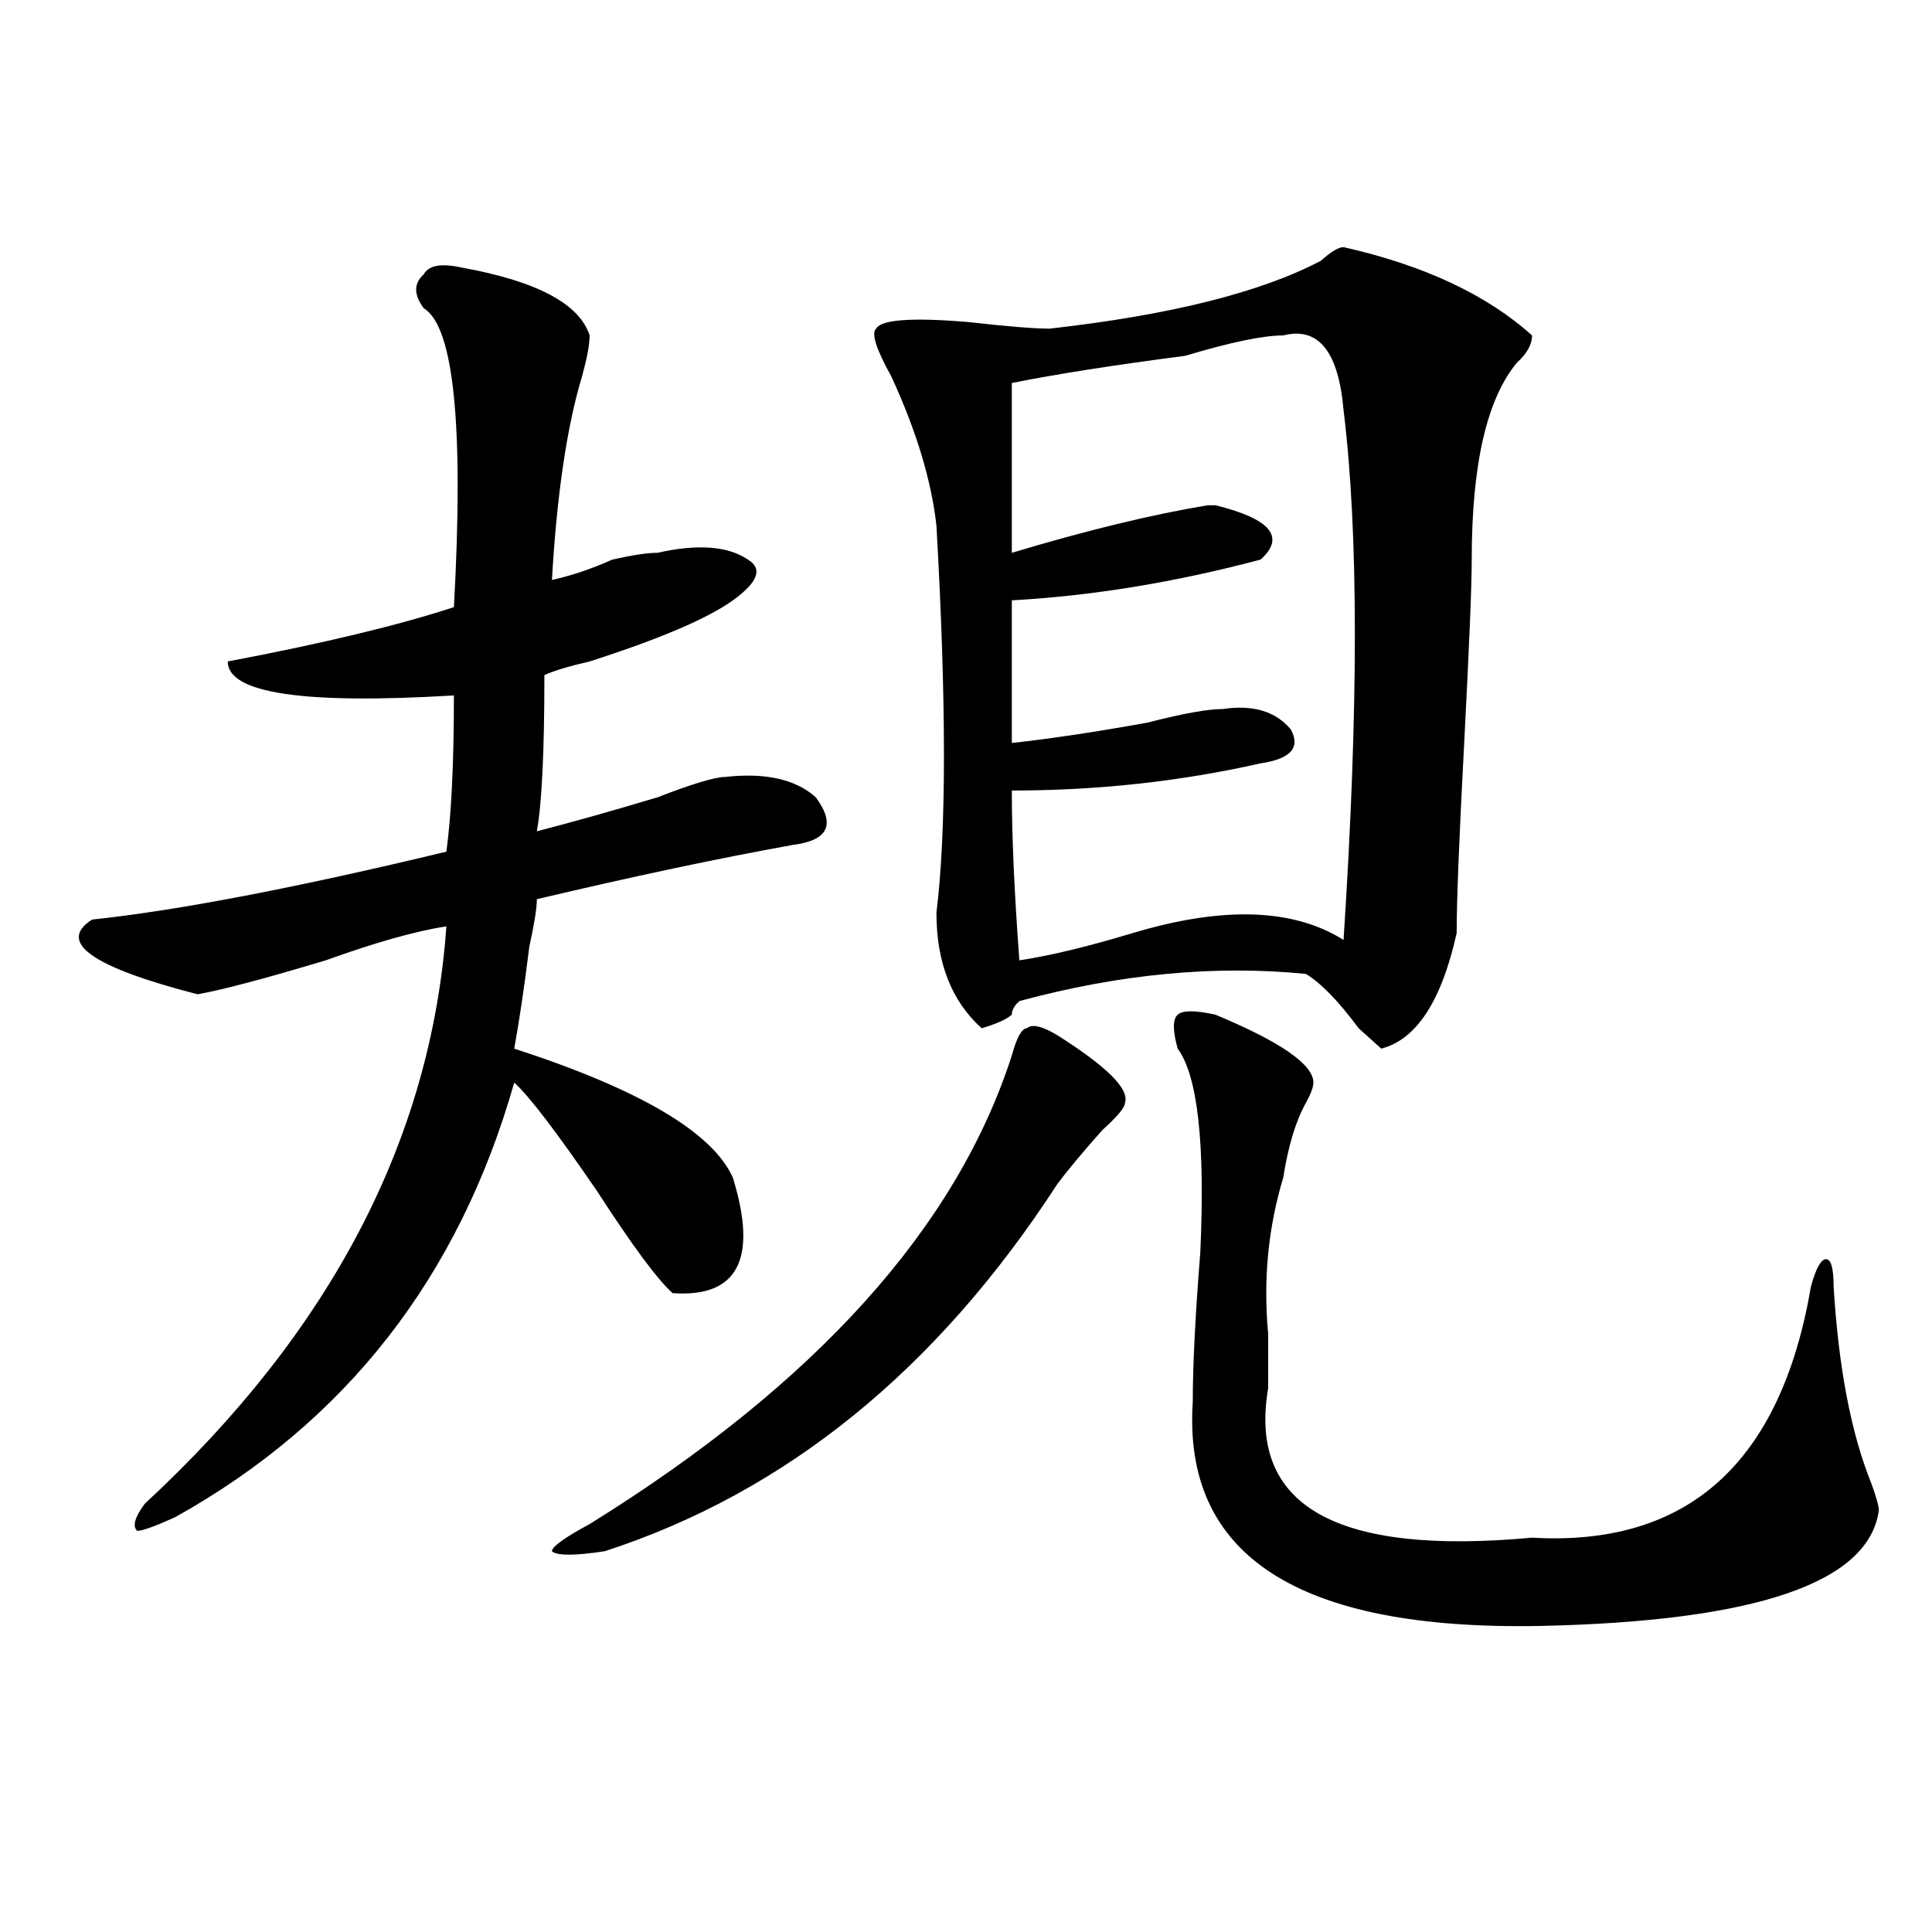
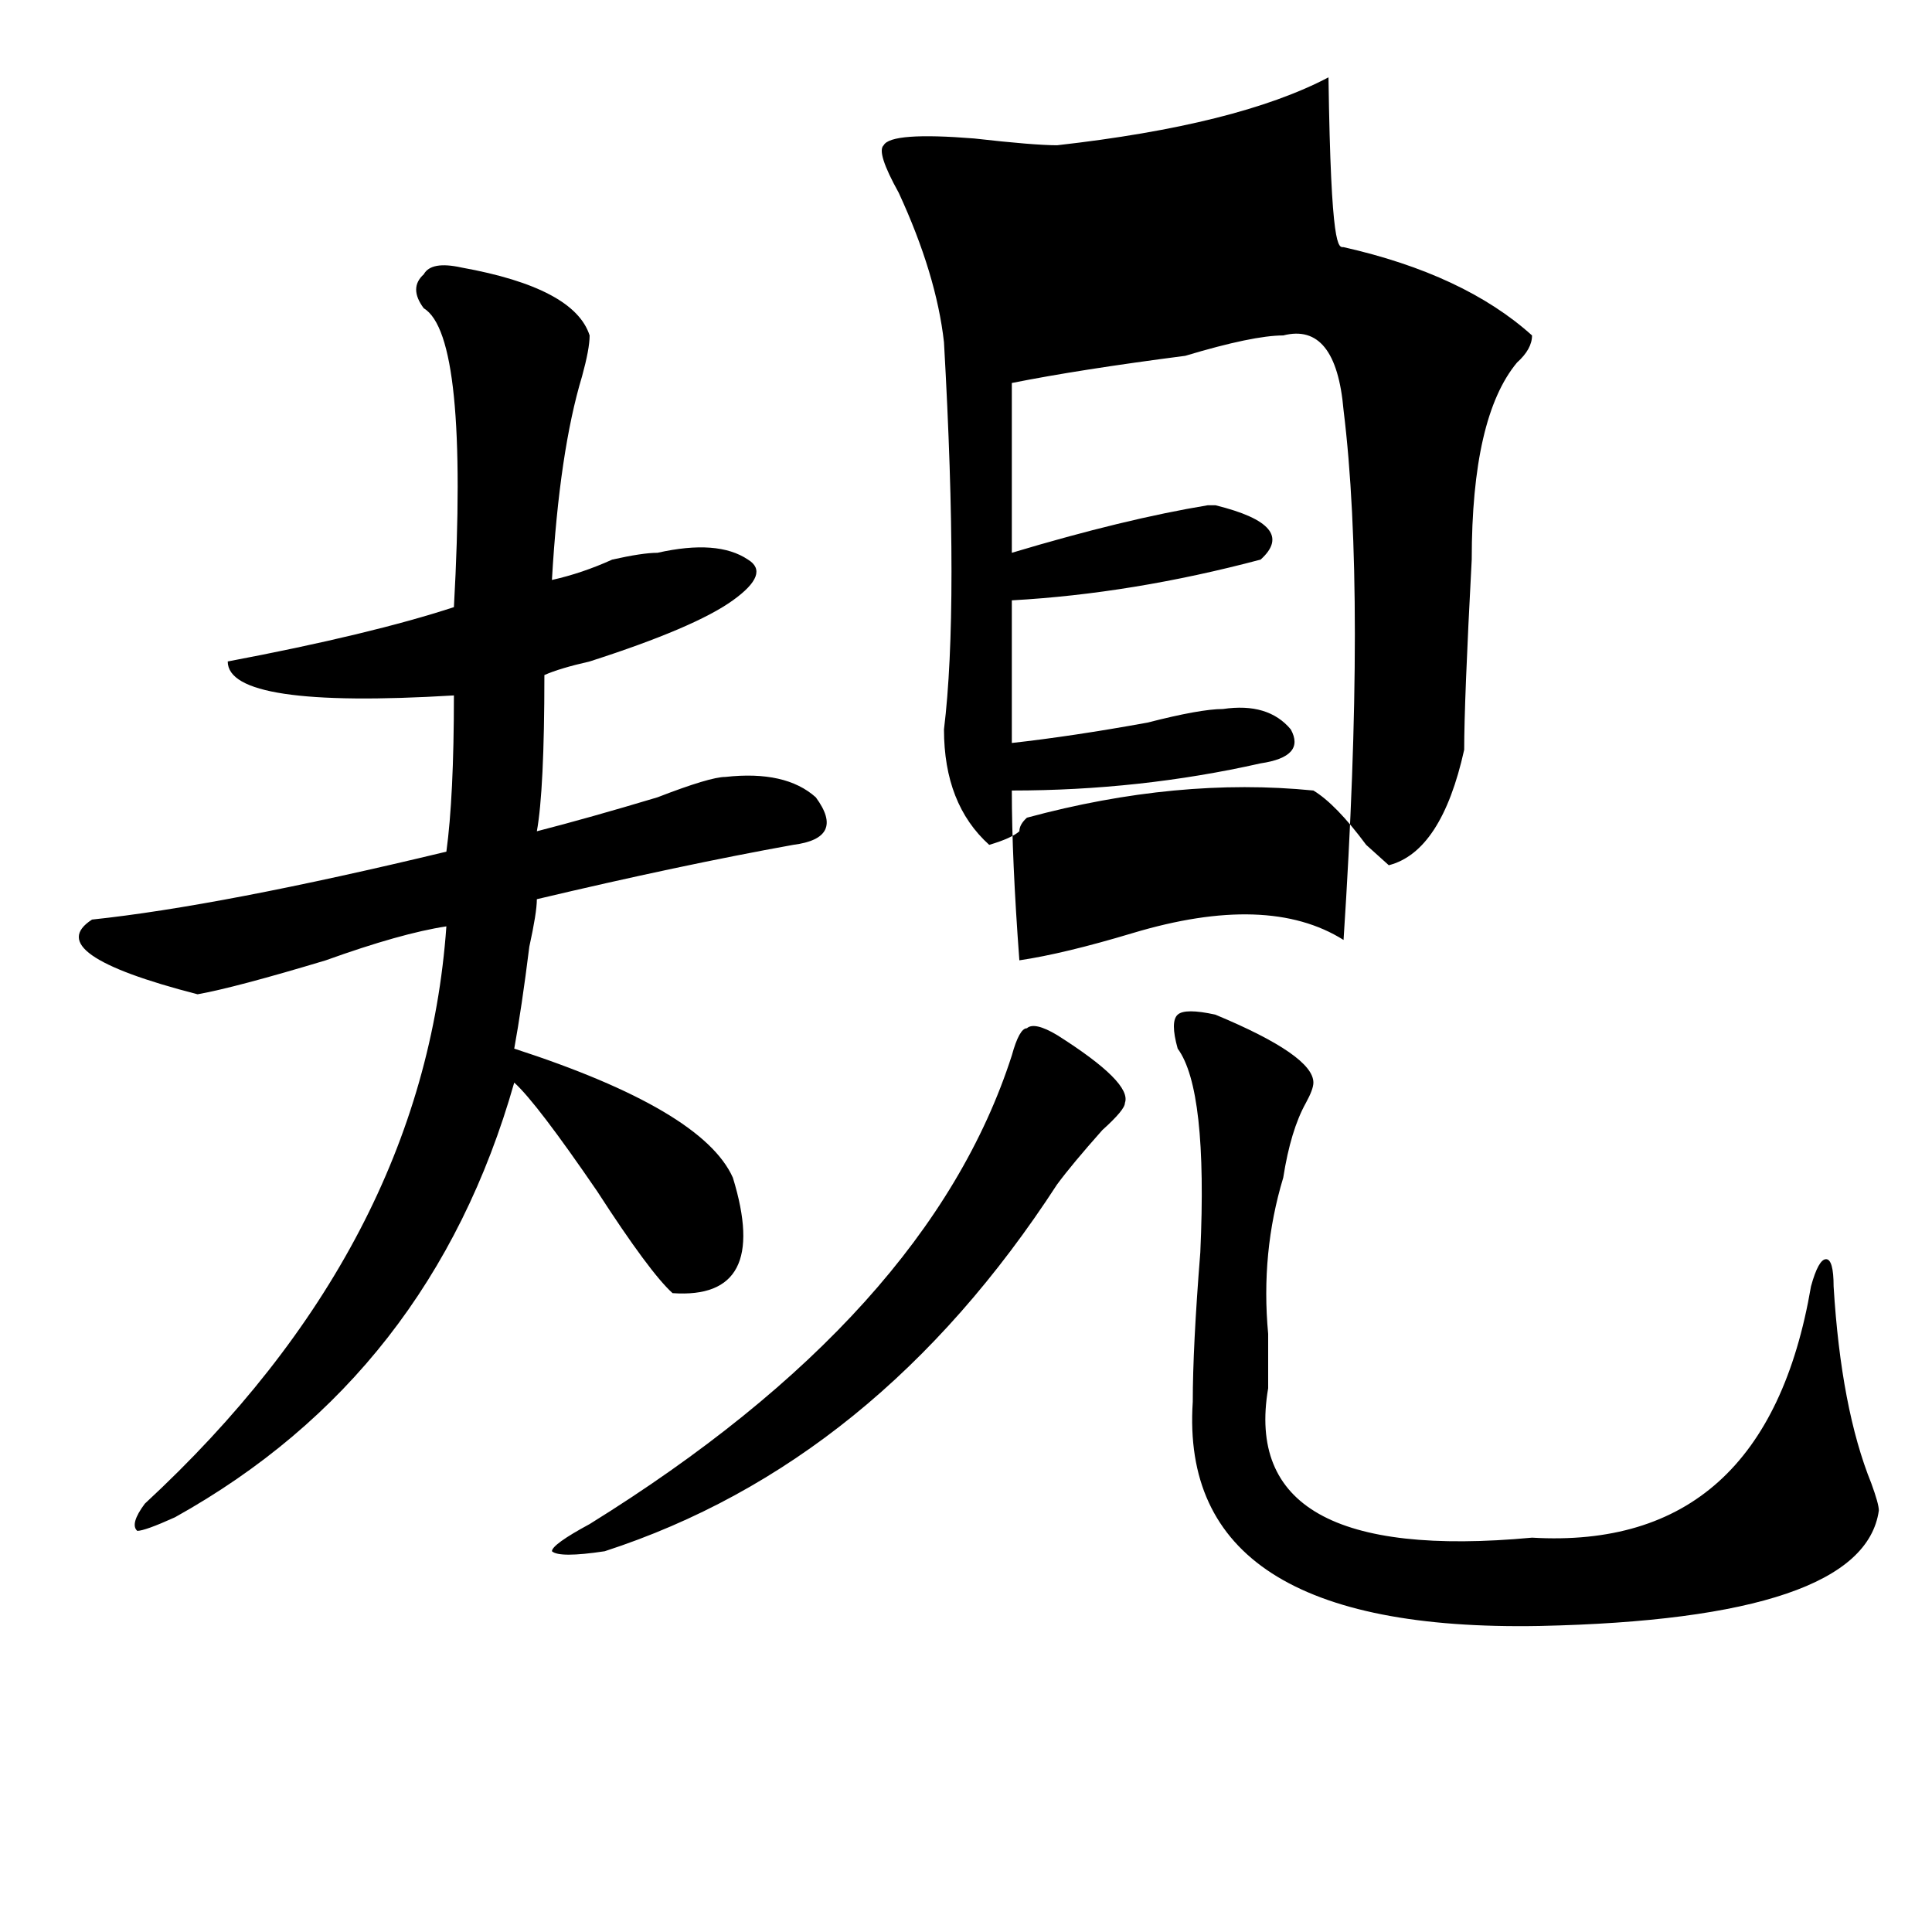
<svg xmlns="http://www.w3.org/2000/svg" version="1.1" id="图层_1" x="0px" y="0px" width="1000px" height="1000px" viewBox="0 0 1000 1000" enable-background="new 0 0 1000 1000" xml:space="preserve">
-   <path d="M238.848,138.469c39.023,7.031,61.096,18.786,66.34,35.156c0,4.724-1.342,11.755-3.902,21.094  c-7.805,25.817-13.049,60.974-15.609,105.469c10.365-2.308,20.792-5.823,31.219-10.547c10.365-2.308,18.17-3.516,23.414-3.516  c20.792-4.669,36.401-3.516,46.828,3.516c7.805,4.724,5.183,11.755-7.805,21.094c-13.049,9.394-37.743,19.94-74.145,31.641  c-10.427,2.362-18.231,4.724-23.414,7.031c0,39.88-1.342,66.797-3.902,80.859c18.17-4.669,39.023-10.547,62.438-17.578  c18.17-7.031,29.877-10.547,35.121-10.547c20.792-2.308,36.401,1.208,46.828,10.547c10.365,14.063,6.463,22.302-11.707,24.609  c-39.023,7.031-83.291,16.425-132.68,28.125c0,4.724-1.342,12.909-3.902,24.609c-2.622,21.094-5.244,38.672-7.805,52.734  c64.998,21.094,102.741,43.396,113.168,66.797c12.987,42.188,2.561,62.128-31.219,59.766c-7.805-7.031-20.854-24.609-39.023-52.734  c-20.854-30.433-35.121-49.219-42.926-56.25c-28.658,100.8-87.193,175.781-175.605,225c-10.427,4.724-16.951,7.031-19.512,7.031  c-2.622-2.308-1.342-7.031,3.902-14.063c96.217-89.044,148.289-188.636,156.094-298.828c-15.609,2.362-36.463,8.239-62.438,17.578  c-31.219,9.394-53.353,15.271-66.34,17.578c-54.633-14.063-72.864-26.917-54.633-38.672c44.206-4.669,105.363-16.37,183.41-35.156  c2.561-18.731,3.902-45.703,3.902-80.859c-78.047,4.724-117.07-1.153-117.07-17.578c49.389-9.339,88.412-18.731,117.07-28.125  c5.183-93.714,0-145.294-15.609-154.688c-5.244-7.031-5.244-12.854,0-17.578C221.896,137.315,228.421,136.161,238.848,138.469z   M547.133,535.734c25.975,16.425,37.682,28.125,35.121,35.156c0,2.362-3.902,7.031-11.707,14.063  c-10.427,11.755-18.231,21.094-23.414,28.125c-62.438,96.13-140.484,159.411-234.141,189.844c-15.609,2.362-24.756,2.362-27.316,0  c0-2.308,6.463-7.031,19.512-14.063c117.07-72.62,189.873-153.479,218.531-242.578c2.561-9.339,5.183-14.063,7.805-14.063  C534.084,529.911,539.328,531.065,547.133,535.734z M695.422,127.922c41.584,9.394,74.145,24.609,97.559,45.703  c0,4.724-2.622,9.394-7.805,14.063c-15.609,18.786-23.414,52.734-23.414,101.953c0,14.063-1.342,45.703-3.902,94.922  c-2.622,49.219-3.902,82.067-3.902,98.438c-7.805,35.156-20.854,55.097-39.023,59.766l-11.707-10.547  c-10.427-14.063-19.512-23.401-27.316-28.125c-46.828-4.669-96.278,0-148.289,14.063c-2.622,2.362-3.902,4.724-3.902,7.031  c-2.622,2.362-7.805,4.724-15.609,7.031c-15.609-14.063-23.414-33.948-23.414-59.766c5.183-42.188,5.183-108.984,0-200.391  c-2.622-23.401-10.427-49.219-23.414-77.344c-7.805-14.063-10.427-22.247-7.805-24.609c2.561-4.669,18.17-5.823,46.828-3.516  c20.792,2.362,35.121,3.516,42.926,3.516c62.438-7.031,109.266-18.731,140.484-35.156  C688.897,130.284,692.8,127.922,695.422,127.922z M664.203,173.625c-10.427,0-27.316,3.516-50.73,10.547  c-36.463,4.724-66.34,9.394-89.754,14.063v87.891c39.023-11.7,72.803-19.886,101.461-24.609h3.902  c28.597,7.031,36.401,16.425,23.414,28.125c-44.268,11.755-87.193,18.786-128.777,21.094c0,37.519,0,62.128,0,73.828  c20.792-2.308,44.206-5.823,70.242-10.547c18.17-4.669,31.219-7.031,39.023-7.031c15.609-2.308,27.316,1.208,35.121,10.547  c5.183,9.394,0,15.271-15.609,17.578c-41.646,9.394-84.571,14.063-128.777,14.063c0,23.456,1.28,52.734,3.902,87.891  c15.609-2.308,35.121-7.031,58.535-14.063c46.828-14.063,83.229-12.854,109.266,3.516c7.805-119.531,7.805-210.938,0-274.219  C692.8,181.864,682.373,168.956,664.203,173.625z M629.082,525.188c33.779,14.063,50.73,25.817,50.73,35.156  c0,2.362-1.342,5.878-3.902,10.547c-5.244,9.394-9.146,22.302-11.707,38.672c-7.805,25.817-10.427,52.734-7.805,80.859  c0,11.755,0,21.094,0,28.125c-10.427,60.974,35.121,86.737,136.582,77.344c80.607,4.724,128.777-38.672,144.387-130.078  c2.561-9.339,5.183-14.063,7.805-14.063c2.561,0,3.902,4.724,3.902,14.063c2.561,42.188,9.085,76.19,19.512,101.953  c2.561,7.031,3.902,11.755,3.902,14.063c-5.244,37.463-63.779,57.403-175.605,59.766c-124.875,2.307-184.752-36.31-179.508-116.016  c0-18.731,1.28-44.495,3.902-77.344c2.561-56.25-1.342-91.406-11.707-105.469c-2.622-9.339-2.622-15.216,0-17.578  C612.131,522.88,618.655,522.88,629.082,525.188z" />
+   <path d="M238.848,138.469c39.023,7.031,61.096,18.786,66.34,35.156c0,4.724-1.342,11.755-3.902,21.094  c-7.805,25.817-13.049,60.974-15.609,105.469c10.365-2.308,20.792-5.823,31.219-10.547c10.365-2.308,18.17-3.516,23.414-3.516  c20.792-4.669,36.401-3.516,46.828,3.516c7.805,4.724,5.183,11.755-7.805,21.094c-13.049,9.394-37.743,19.94-74.145,31.641  c-10.427,2.362-18.231,4.724-23.414,7.031c0,39.88-1.342,66.797-3.902,80.859c18.17-4.669,39.023-10.547,62.438-17.578  c18.17-7.031,29.877-10.547,35.121-10.547c20.792-2.308,36.401,1.208,46.828,10.547c10.365,14.063,6.463,22.302-11.707,24.609  c-39.023,7.031-83.291,16.425-132.68,28.125c0,4.724-1.342,12.909-3.902,24.609c-2.622,21.094-5.244,38.672-7.805,52.734  c64.998,21.094,102.741,43.396,113.168,66.797c12.987,42.188,2.561,62.128-31.219,59.766c-7.805-7.031-20.854-24.609-39.023-52.734  c-20.854-30.433-35.121-49.219-42.926-56.25c-28.658,100.8-87.193,175.781-175.605,225c-10.427,4.724-16.951,7.031-19.512,7.031  c-2.622-2.308-1.342-7.031,3.902-14.063c96.217-89.044,148.289-188.636,156.094-298.828c-15.609,2.362-36.463,8.239-62.438,17.578  c-31.219,9.394-53.353,15.271-66.34,17.578c-54.633-14.063-72.864-26.917-54.633-38.672c44.206-4.669,105.363-16.37,183.41-35.156  c2.561-18.731,3.902-45.703,3.902-80.859c-78.047,4.724-117.07-1.153-117.07-17.578c49.389-9.339,88.412-18.731,117.07-28.125  c5.183-93.714,0-145.294-15.609-154.688c-5.244-7.031-5.244-12.854,0-17.578C221.896,137.315,228.421,136.161,238.848,138.469z   M547.133,535.734c25.975,16.425,37.682,28.125,35.121,35.156c0,2.362-3.902,7.031-11.707,14.063  c-10.427,11.755-18.231,21.094-23.414,28.125c-62.438,96.13-140.484,159.411-234.141,189.844c-15.609,2.362-24.756,2.362-27.316,0  c0-2.308,6.463-7.031,19.512-14.063c117.07-72.62,189.873-153.479,218.531-242.578c2.561-9.339,5.183-14.063,7.805-14.063  C534.084,529.911,539.328,531.065,547.133,535.734z M695.422,127.922c41.584,9.394,74.145,24.609,97.559,45.703  c0,4.724-2.622,9.394-7.805,14.063c-15.609,18.786-23.414,52.734-23.414,101.953c-2.622,49.219-3.902,82.067-3.902,98.438c-7.805,35.156-20.854,55.097-39.023,59.766l-11.707-10.547  c-10.427-14.063-19.512-23.401-27.316-28.125c-46.828-4.669-96.278,0-148.289,14.063c-2.622,2.362-3.902,4.724-3.902,7.031  c-2.622,2.362-7.805,4.724-15.609,7.031c-15.609-14.063-23.414-33.948-23.414-59.766c5.183-42.188,5.183-108.984,0-200.391  c-2.622-23.401-10.427-49.219-23.414-77.344c-7.805-14.063-10.427-22.247-7.805-24.609c2.561-4.669,18.17-5.823,46.828-3.516  c20.792,2.362,35.121,3.516,42.926,3.516c62.438-7.031,109.266-18.731,140.484-35.156  C688.897,130.284,692.8,127.922,695.422,127.922z M664.203,173.625c-10.427,0-27.316,3.516-50.73,10.547  c-36.463,4.724-66.34,9.394-89.754,14.063v87.891c39.023-11.7,72.803-19.886,101.461-24.609h3.902  c28.597,7.031,36.401,16.425,23.414,28.125c-44.268,11.755-87.193,18.786-128.777,21.094c0,37.519,0,62.128,0,73.828  c20.792-2.308,44.206-5.823,70.242-10.547c18.17-4.669,31.219-7.031,39.023-7.031c15.609-2.308,27.316,1.208,35.121,10.547  c5.183,9.394,0,15.271-15.609,17.578c-41.646,9.394-84.571,14.063-128.777,14.063c0,23.456,1.28,52.734,3.902,87.891  c15.609-2.308,35.121-7.031,58.535-14.063c46.828-14.063,83.229-12.854,109.266,3.516c7.805-119.531,7.805-210.938,0-274.219  C692.8,181.864,682.373,168.956,664.203,173.625z M629.082,525.188c33.779,14.063,50.73,25.817,50.73,35.156  c0,2.362-1.342,5.878-3.902,10.547c-5.244,9.394-9.146,22.302-11.707,38.672c-7.805,25.817-10.427,52.734-7.805,80.859  c0,11.755,0,21.094,0,28.125c-10.427,60.974,35.121,86.737,136.582,77.344c80.607,4.724,128.777-38.672,144.387-130.078  c2.561-9.339,5.183-14.063,7.805-14.063c2.561,0,3.902,4.724,3.902,14.063c2.561,42.188,9.085,76.19,19.512,101.953  c2.561,7.031,3.902,11.755,3.902,14.063c-5.244,37.463-63.779,57.403-175.605,59.766c-124.875,2.307-184.752-36.31-179.508-116.016  c0-18.731,1.28-44.495,3.902-77.344c2.561-56.25-1.342-91.406-11.707-105.469c-2.622-9.339-2.622-15.216,0-17.578  C612.131,522.88,618.655,522.88,629.082,525.188z" />
</svg>